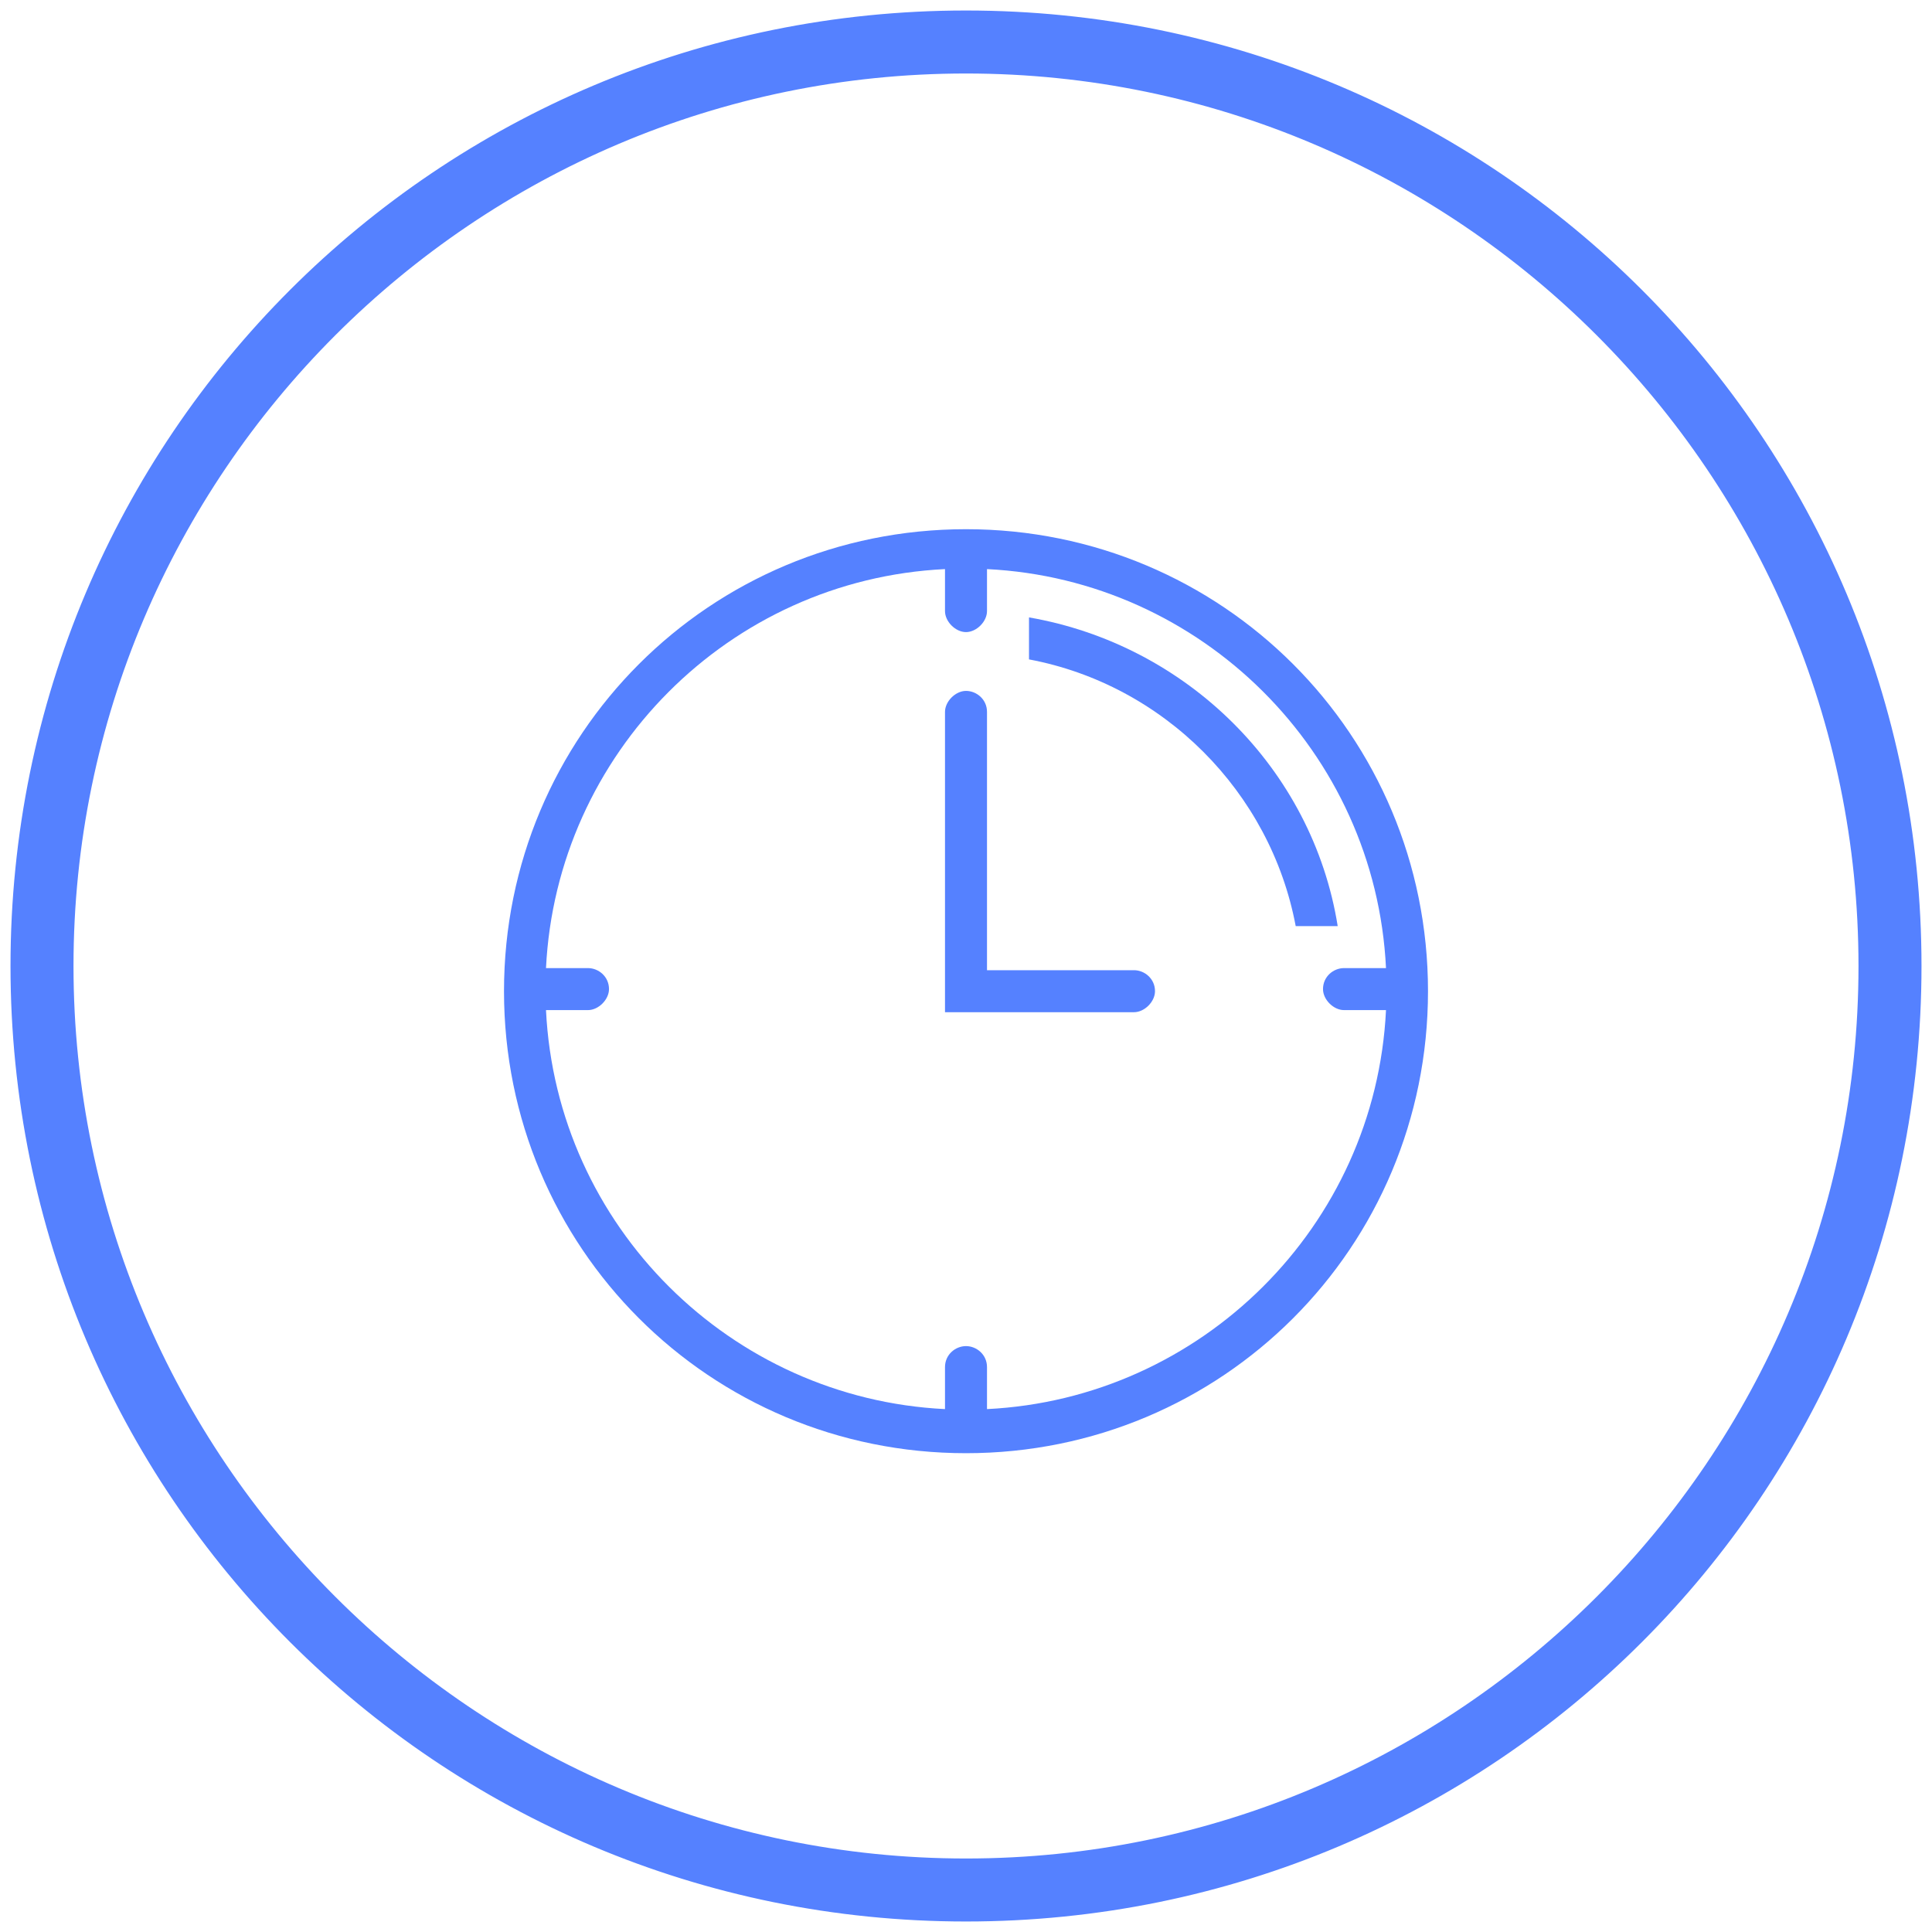
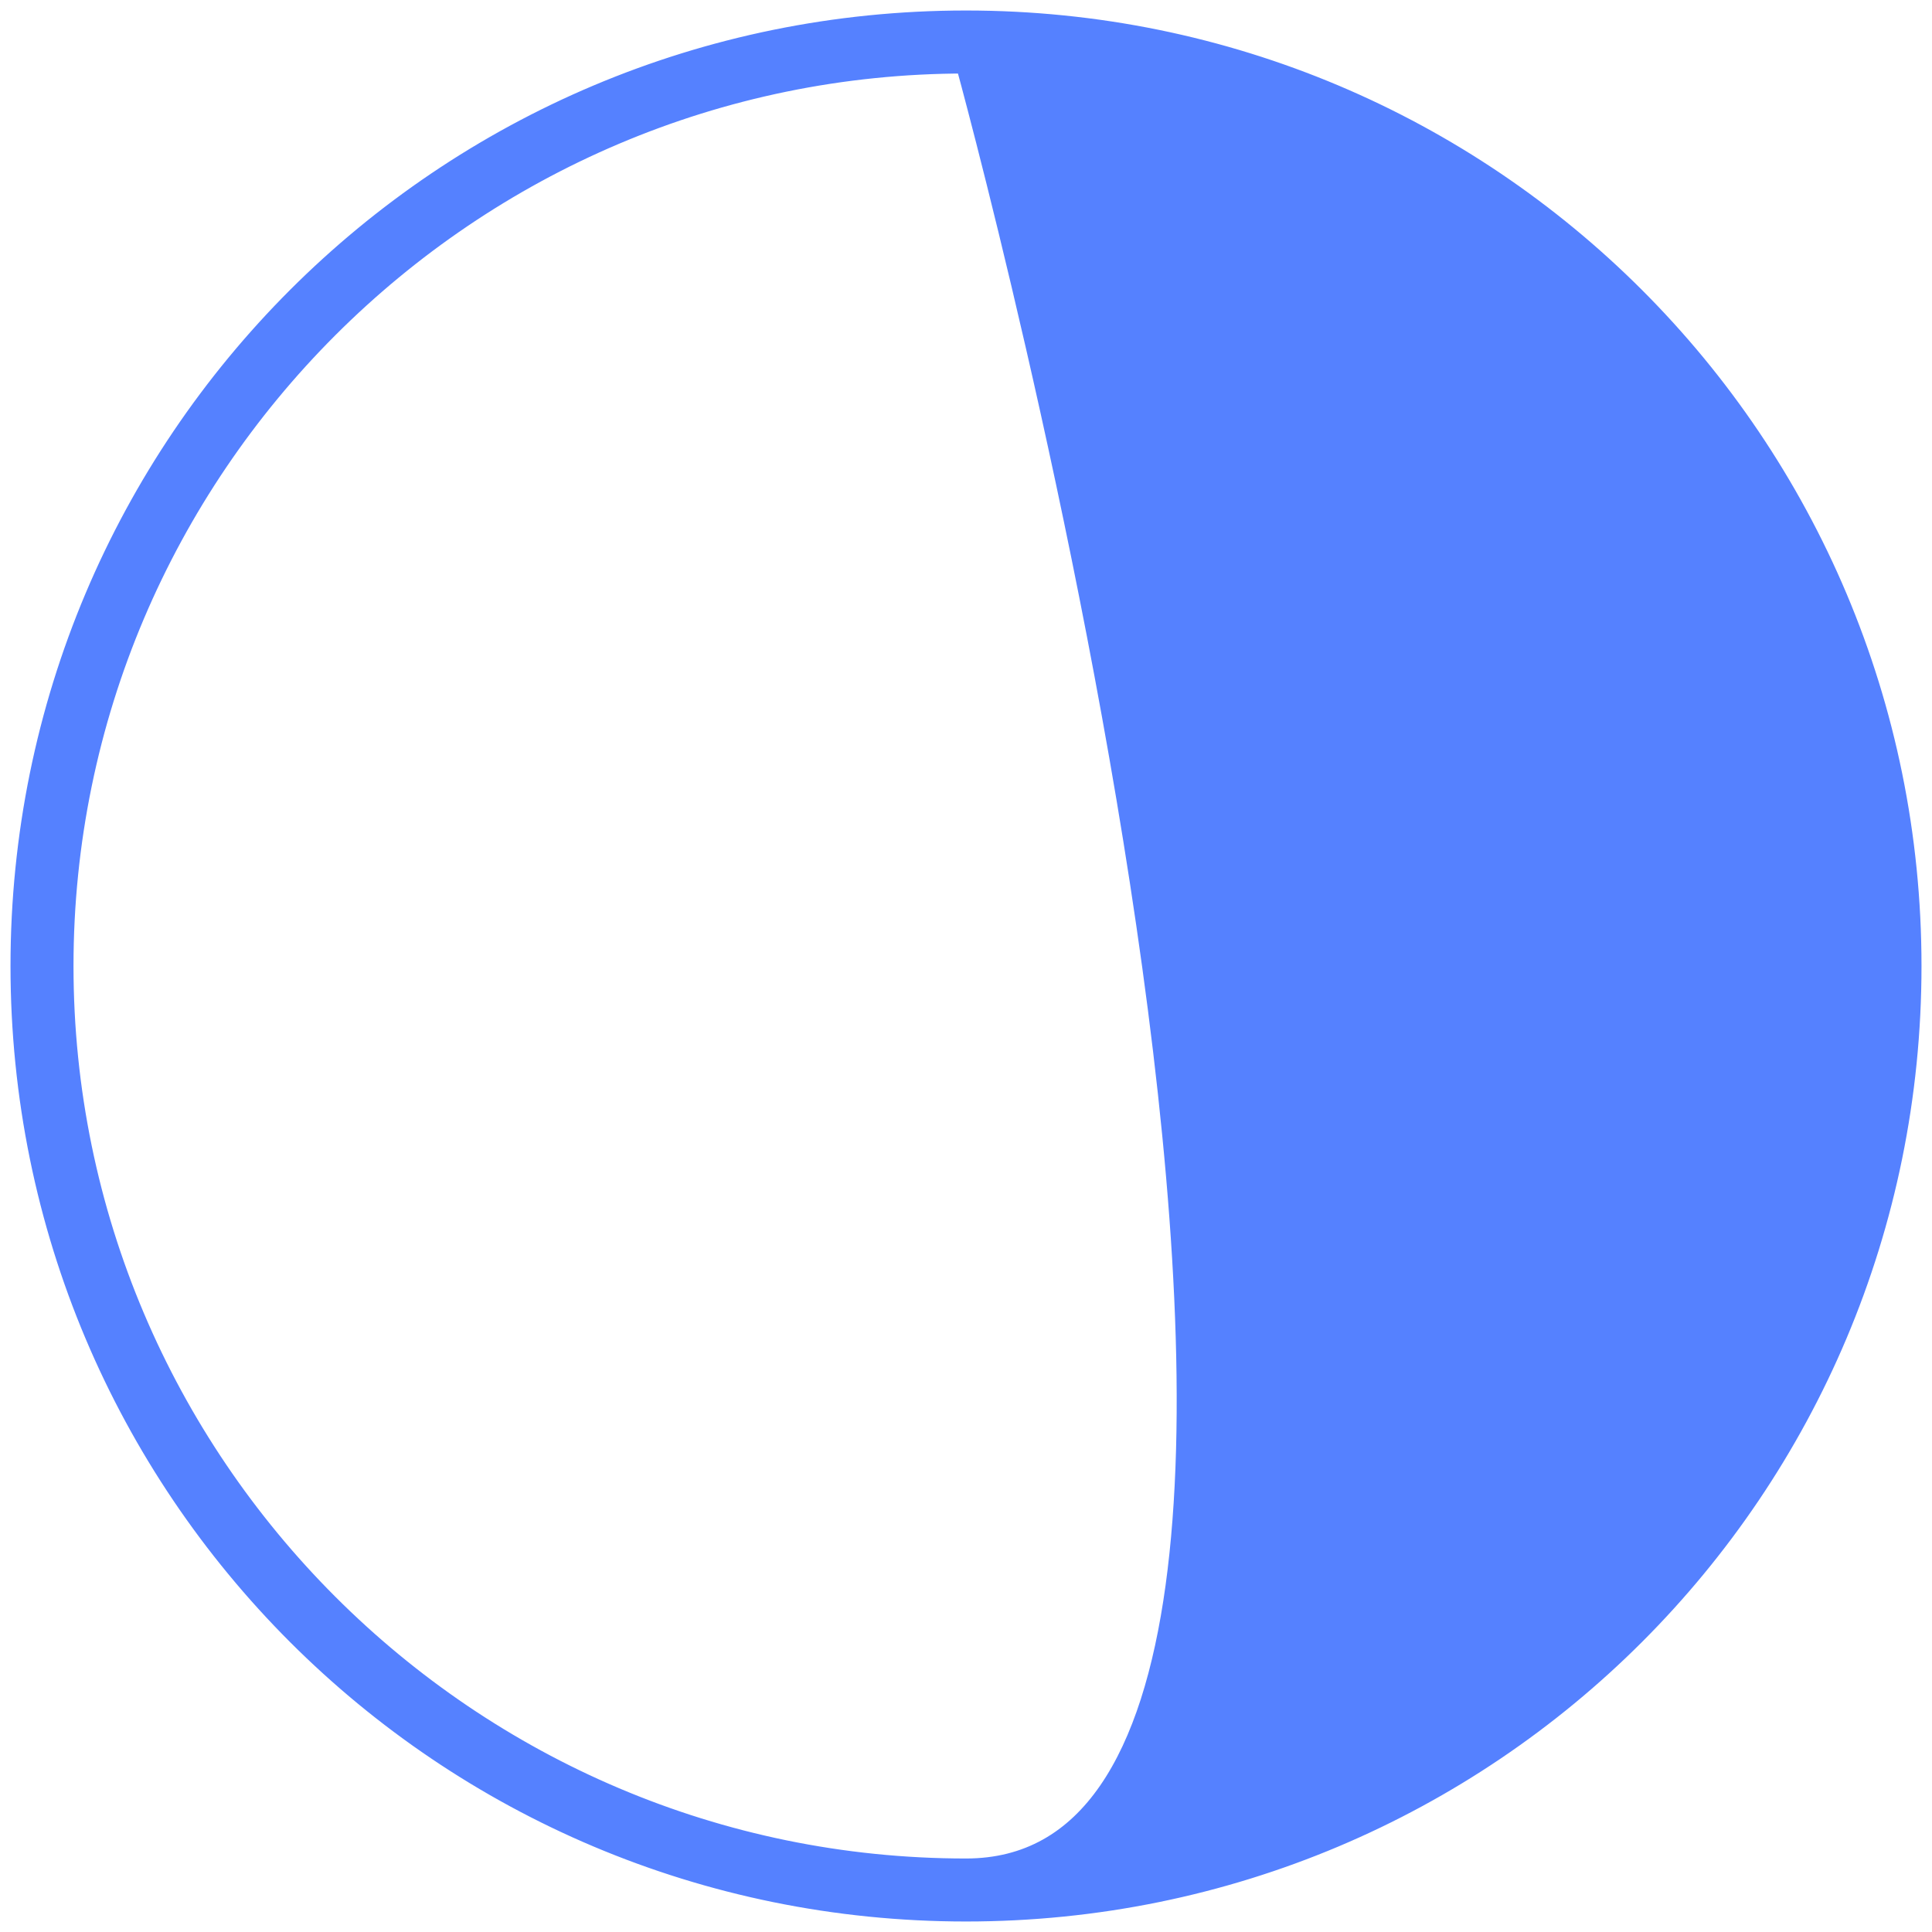
<svg xmlns="http://www.w3.org/2000/svg" version="1.1" id="Слой_1" x="0px" y="0px" viewBox="0 0 92 92" style="enable-background:new 0 0 92 92;" xml:space="preserve">
  <style type="text/css">
	.st0{fill:#5581FF;stroke:#5581FF;stroke-miterlimit:10;}
	.st1{fill:#5581FF;}
</style>
  <g id="Слой_1__x28_копия_x29_">
    <g>
-       <path class="st0" d="M46,3c23.7,0,43,19.3,43,43S69.7,89,46,89S3,69.7,3,46S22.3,3,46,3 M46,1C21.1,1,1,21.1,1,46s20.1,45,45,45    s45-20.1,45-45S70.9,1,46,1L46,1z" />
+       <path class="st0" d="M46,3S69.7,89,46,89S3,69.7,3,46S22.3,3,46,3 M46,1C21.1,1,1,21.1,1,46s20.1,45,45,45    s45-20.1,45-45S70.9,1,46,1L46,1z" />
    </g>
  </g>
  <g id="clock">
-     <path class="st1" d="M49,29.4v2c6.4,1.2,11.5,6.3,12.7,12.7h2C62.5,36.6,56.5,30.7,49,29.4z" />
    <g>
-       <path class="st1" d="M46,25.2c-12.2,0-22,9.8-22,22s9.8,22,22,22s22-9.8,22-22S58.2,25.2,46,25.2z M47,67.1v-2c0-0.6-0.5-1-1-1    s-1,0.4-1,1v2c-10.2-0.5-18.5-8.7-19-19h2c0.5,0,1-0.5,1-1c0-0.6-0.5-1-1-1h-2c0.5-10.2,8.7-18.5,19-19v2c0,0.5,0.5,1,1,1    s1-0.5,1-1v-2c10.2,0.5,18.5,8.7,19,19h-2c-0.5,0-1,0.4-1,1c0,0.5,0.5,1,1,1h2C65.5,58.4,57.2,66.6,47,67.1z" />
-     </g>
+       </g>
    <g>
-       <path class="st1" d="M55,47.2c0,0.5-0.5,1-1,1h-9V33.9c0-0.5,0.5-1,1-1s1,0.4,1,1v12.3h7C54.5,46.2,55,46.6,55,47.2z" />
-     </g>
+       </g>
  </g>
</svg>